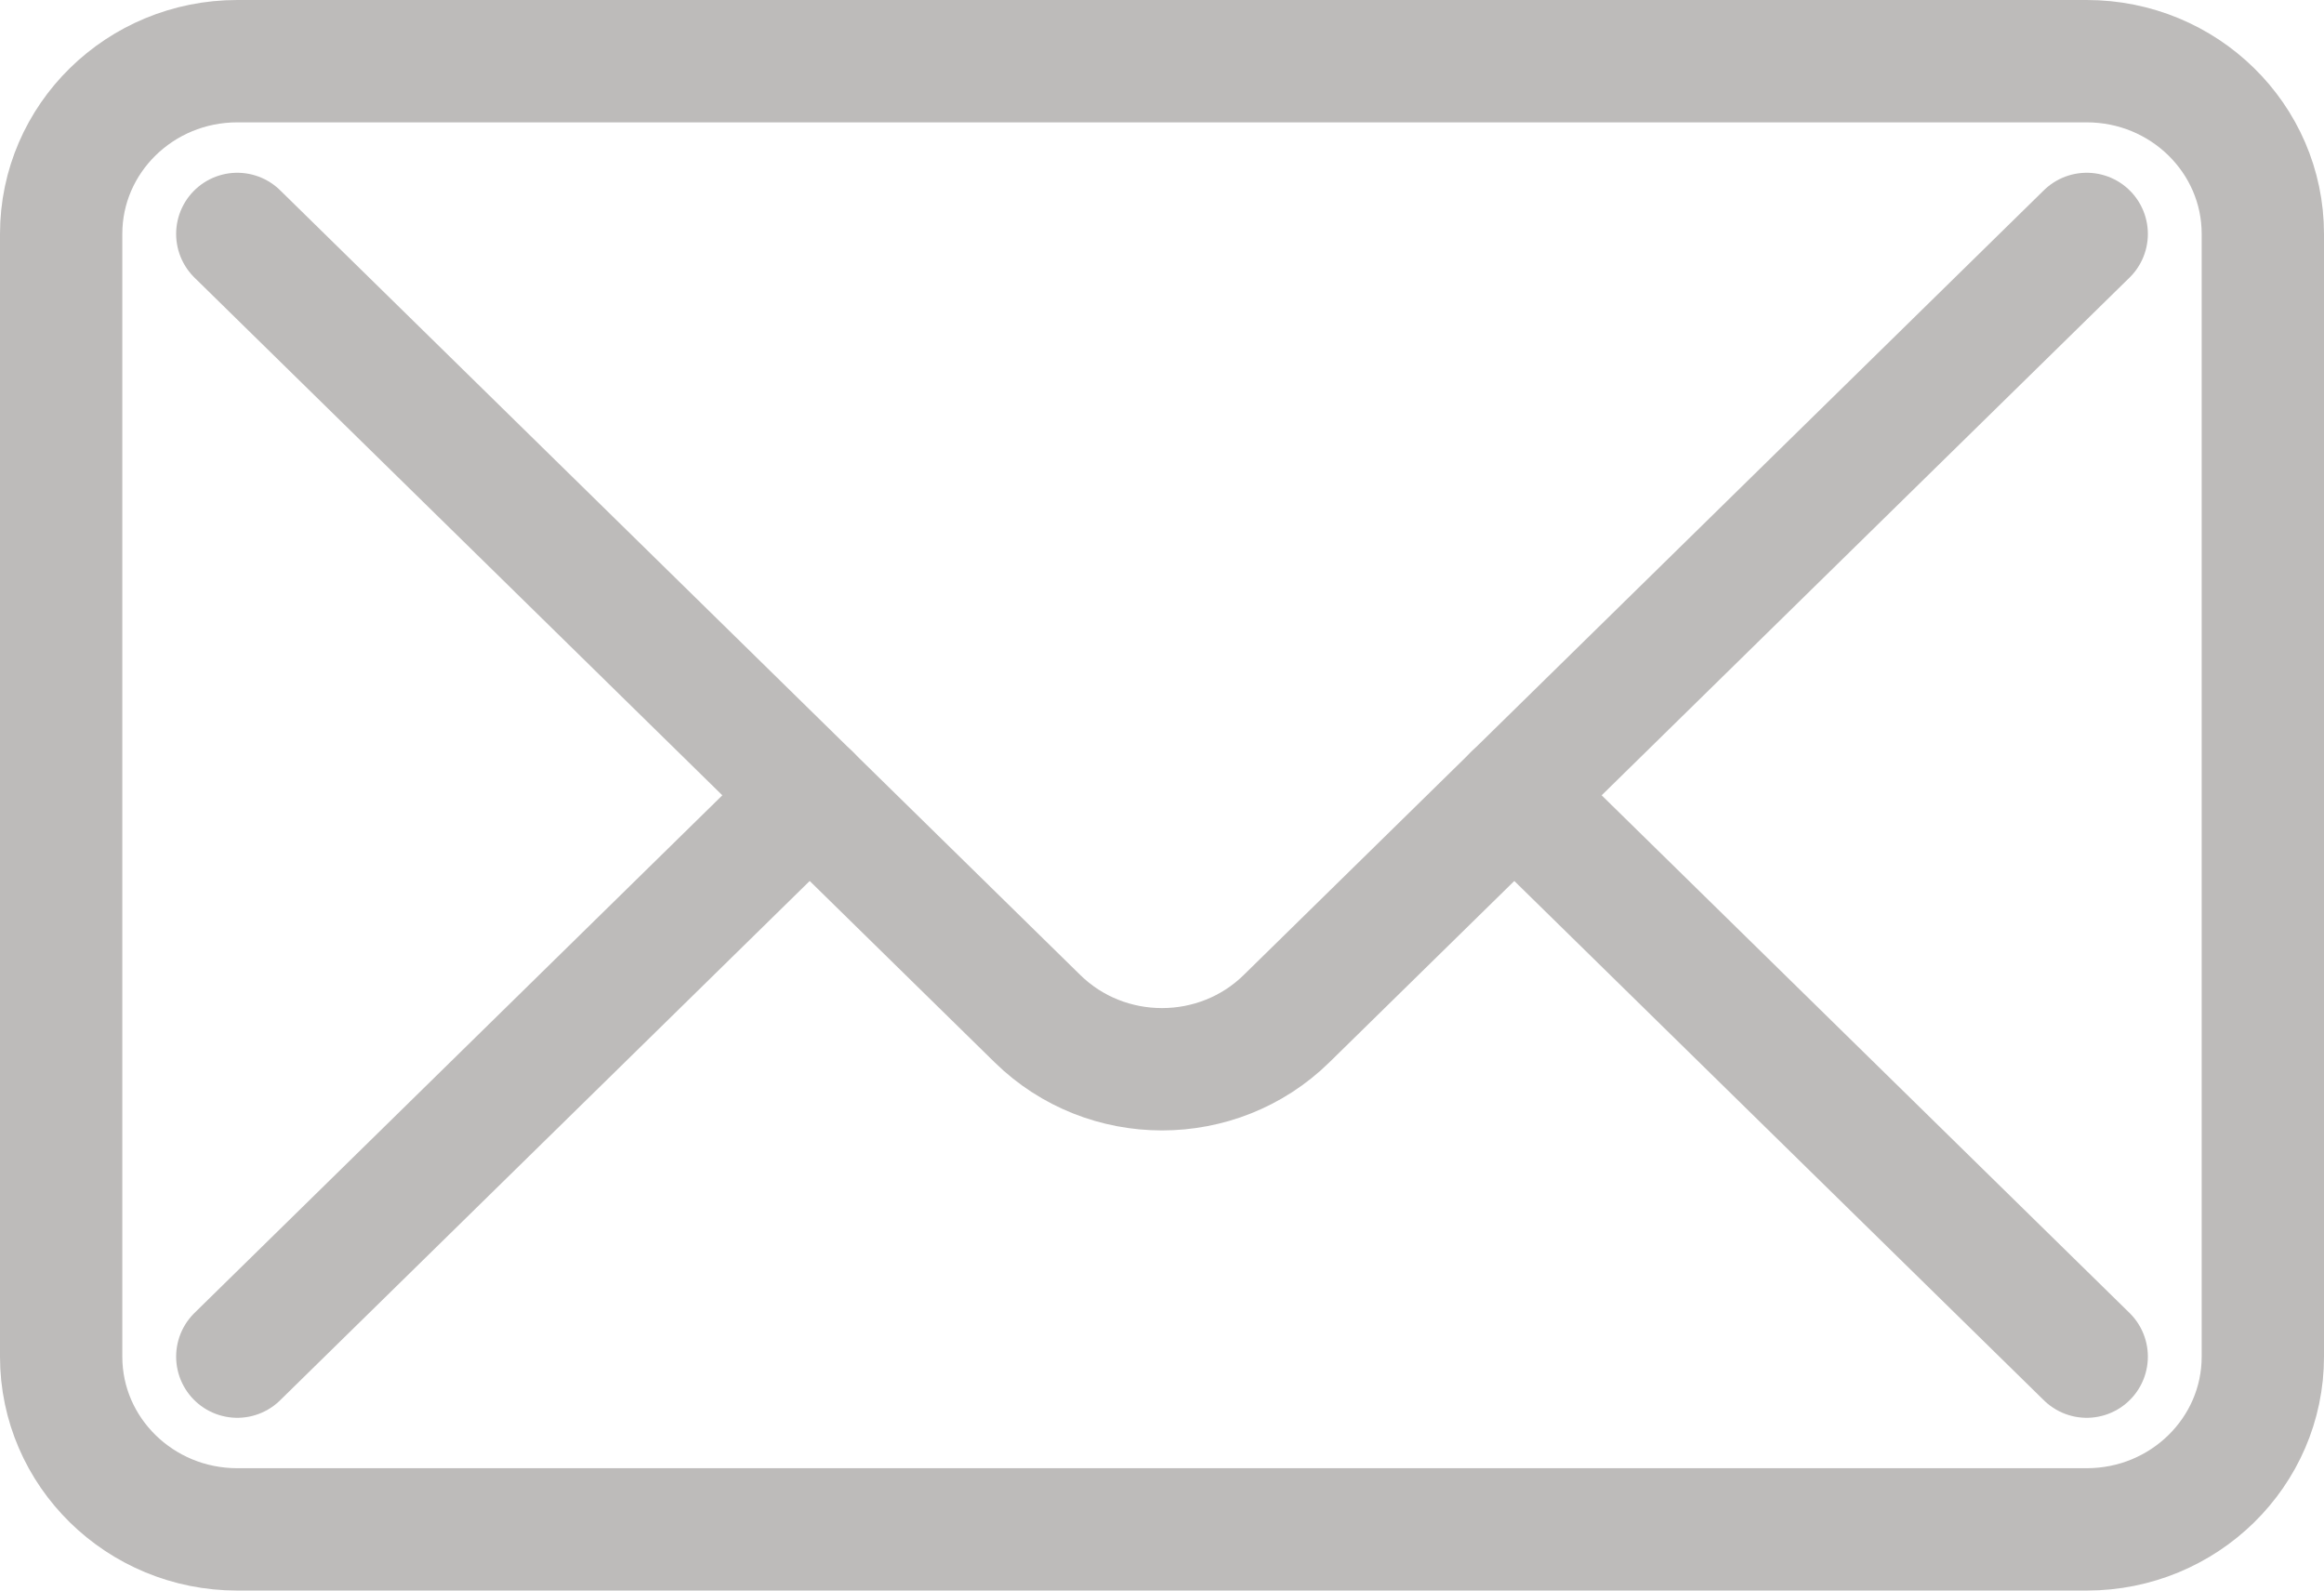
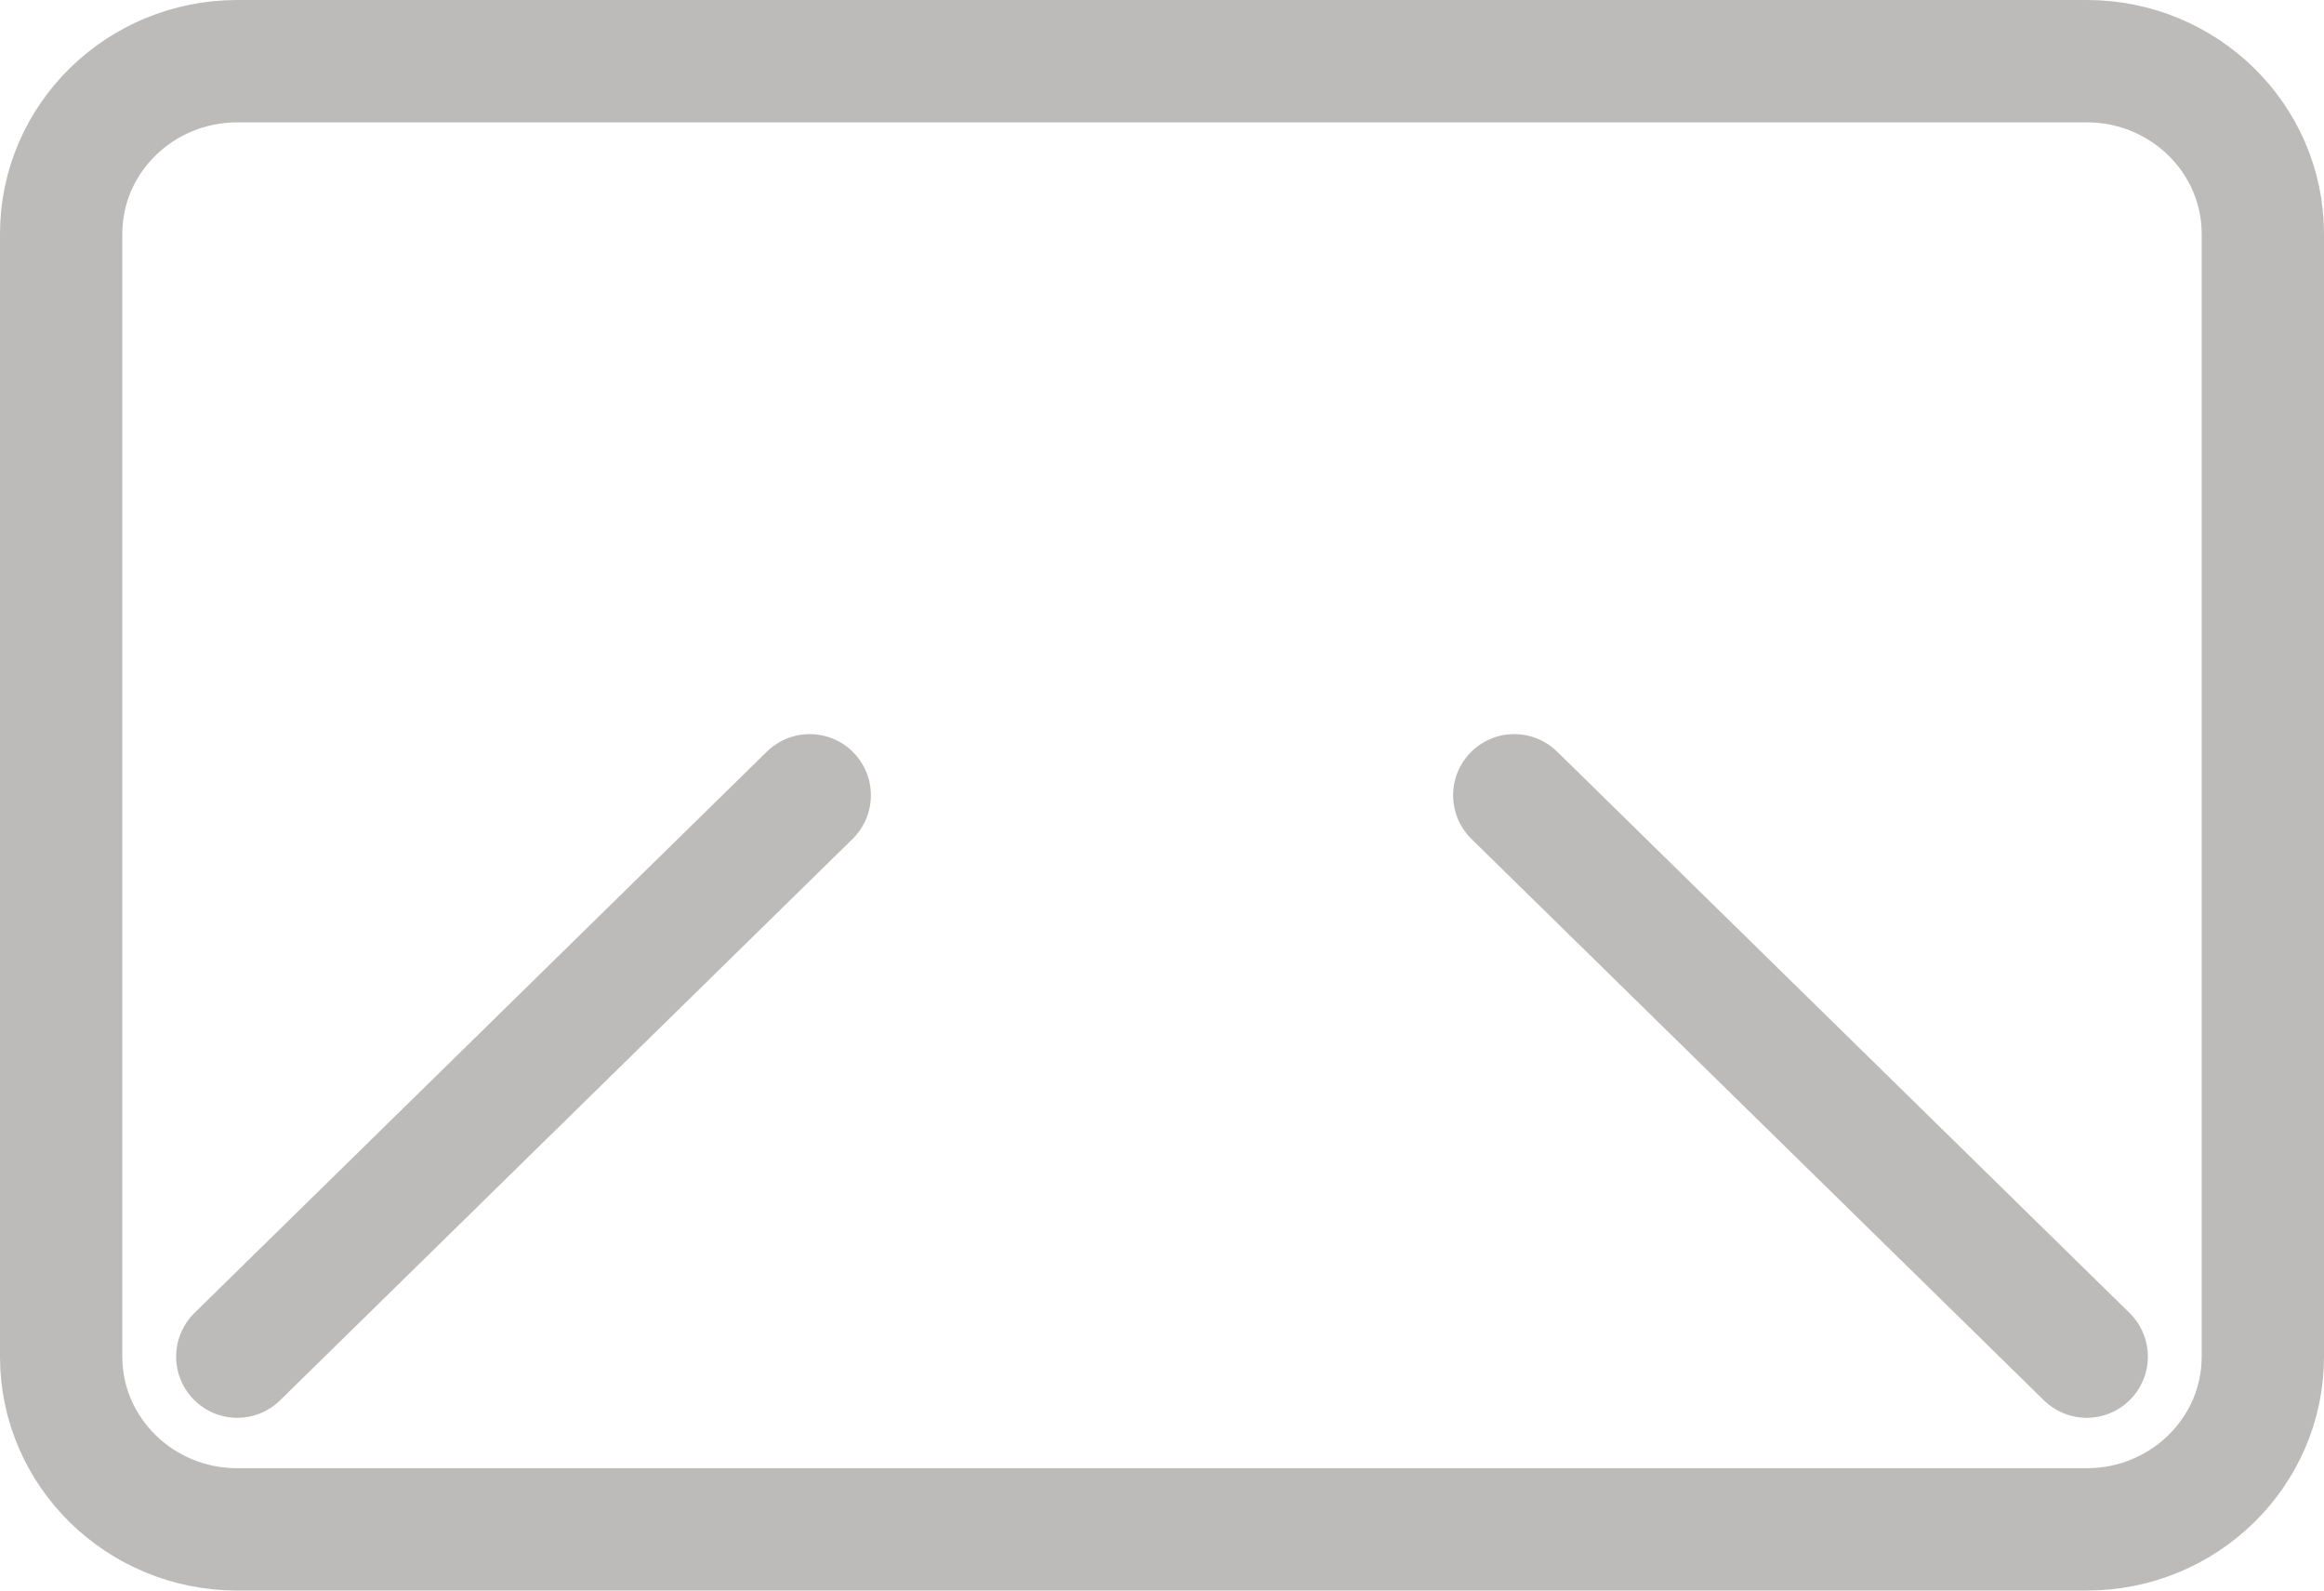
<svg xmlns="http://www.w3.org/2000/svg" width="19" height="13" viewBox="0 0 19 13">
  <g fill="none" fill-rule="evenodd" stroke="#BDBBBA" stroke-linecap="round" stroke-linejoin="round" transform="translate(.5 .5)">
    <path d="M16.56,12 L1.44,12 C0.645,12 0,11.368 0,10.588 L0,1.412 C0,0.632 0.645,0 1.44,0 L16.56,0 C17.355,0 18,0.632 18,1.412 L18,10.588 C18,11.368 17.355,12 16.56,12 Z" />
    <g transform="translate(1.44 1.412)">
-       <path d="M15.12,0 L8.578,6.414 C8.016,6.965 7.104,6.965 6.542,6.414 L0,0" />
      <line x1="15.12" x2="10.44" y1="9.176" y2="4.588" />
      <line x1="4.68" y1="4.588" y2="9.176" />
    </g>
  </g>
</svg>